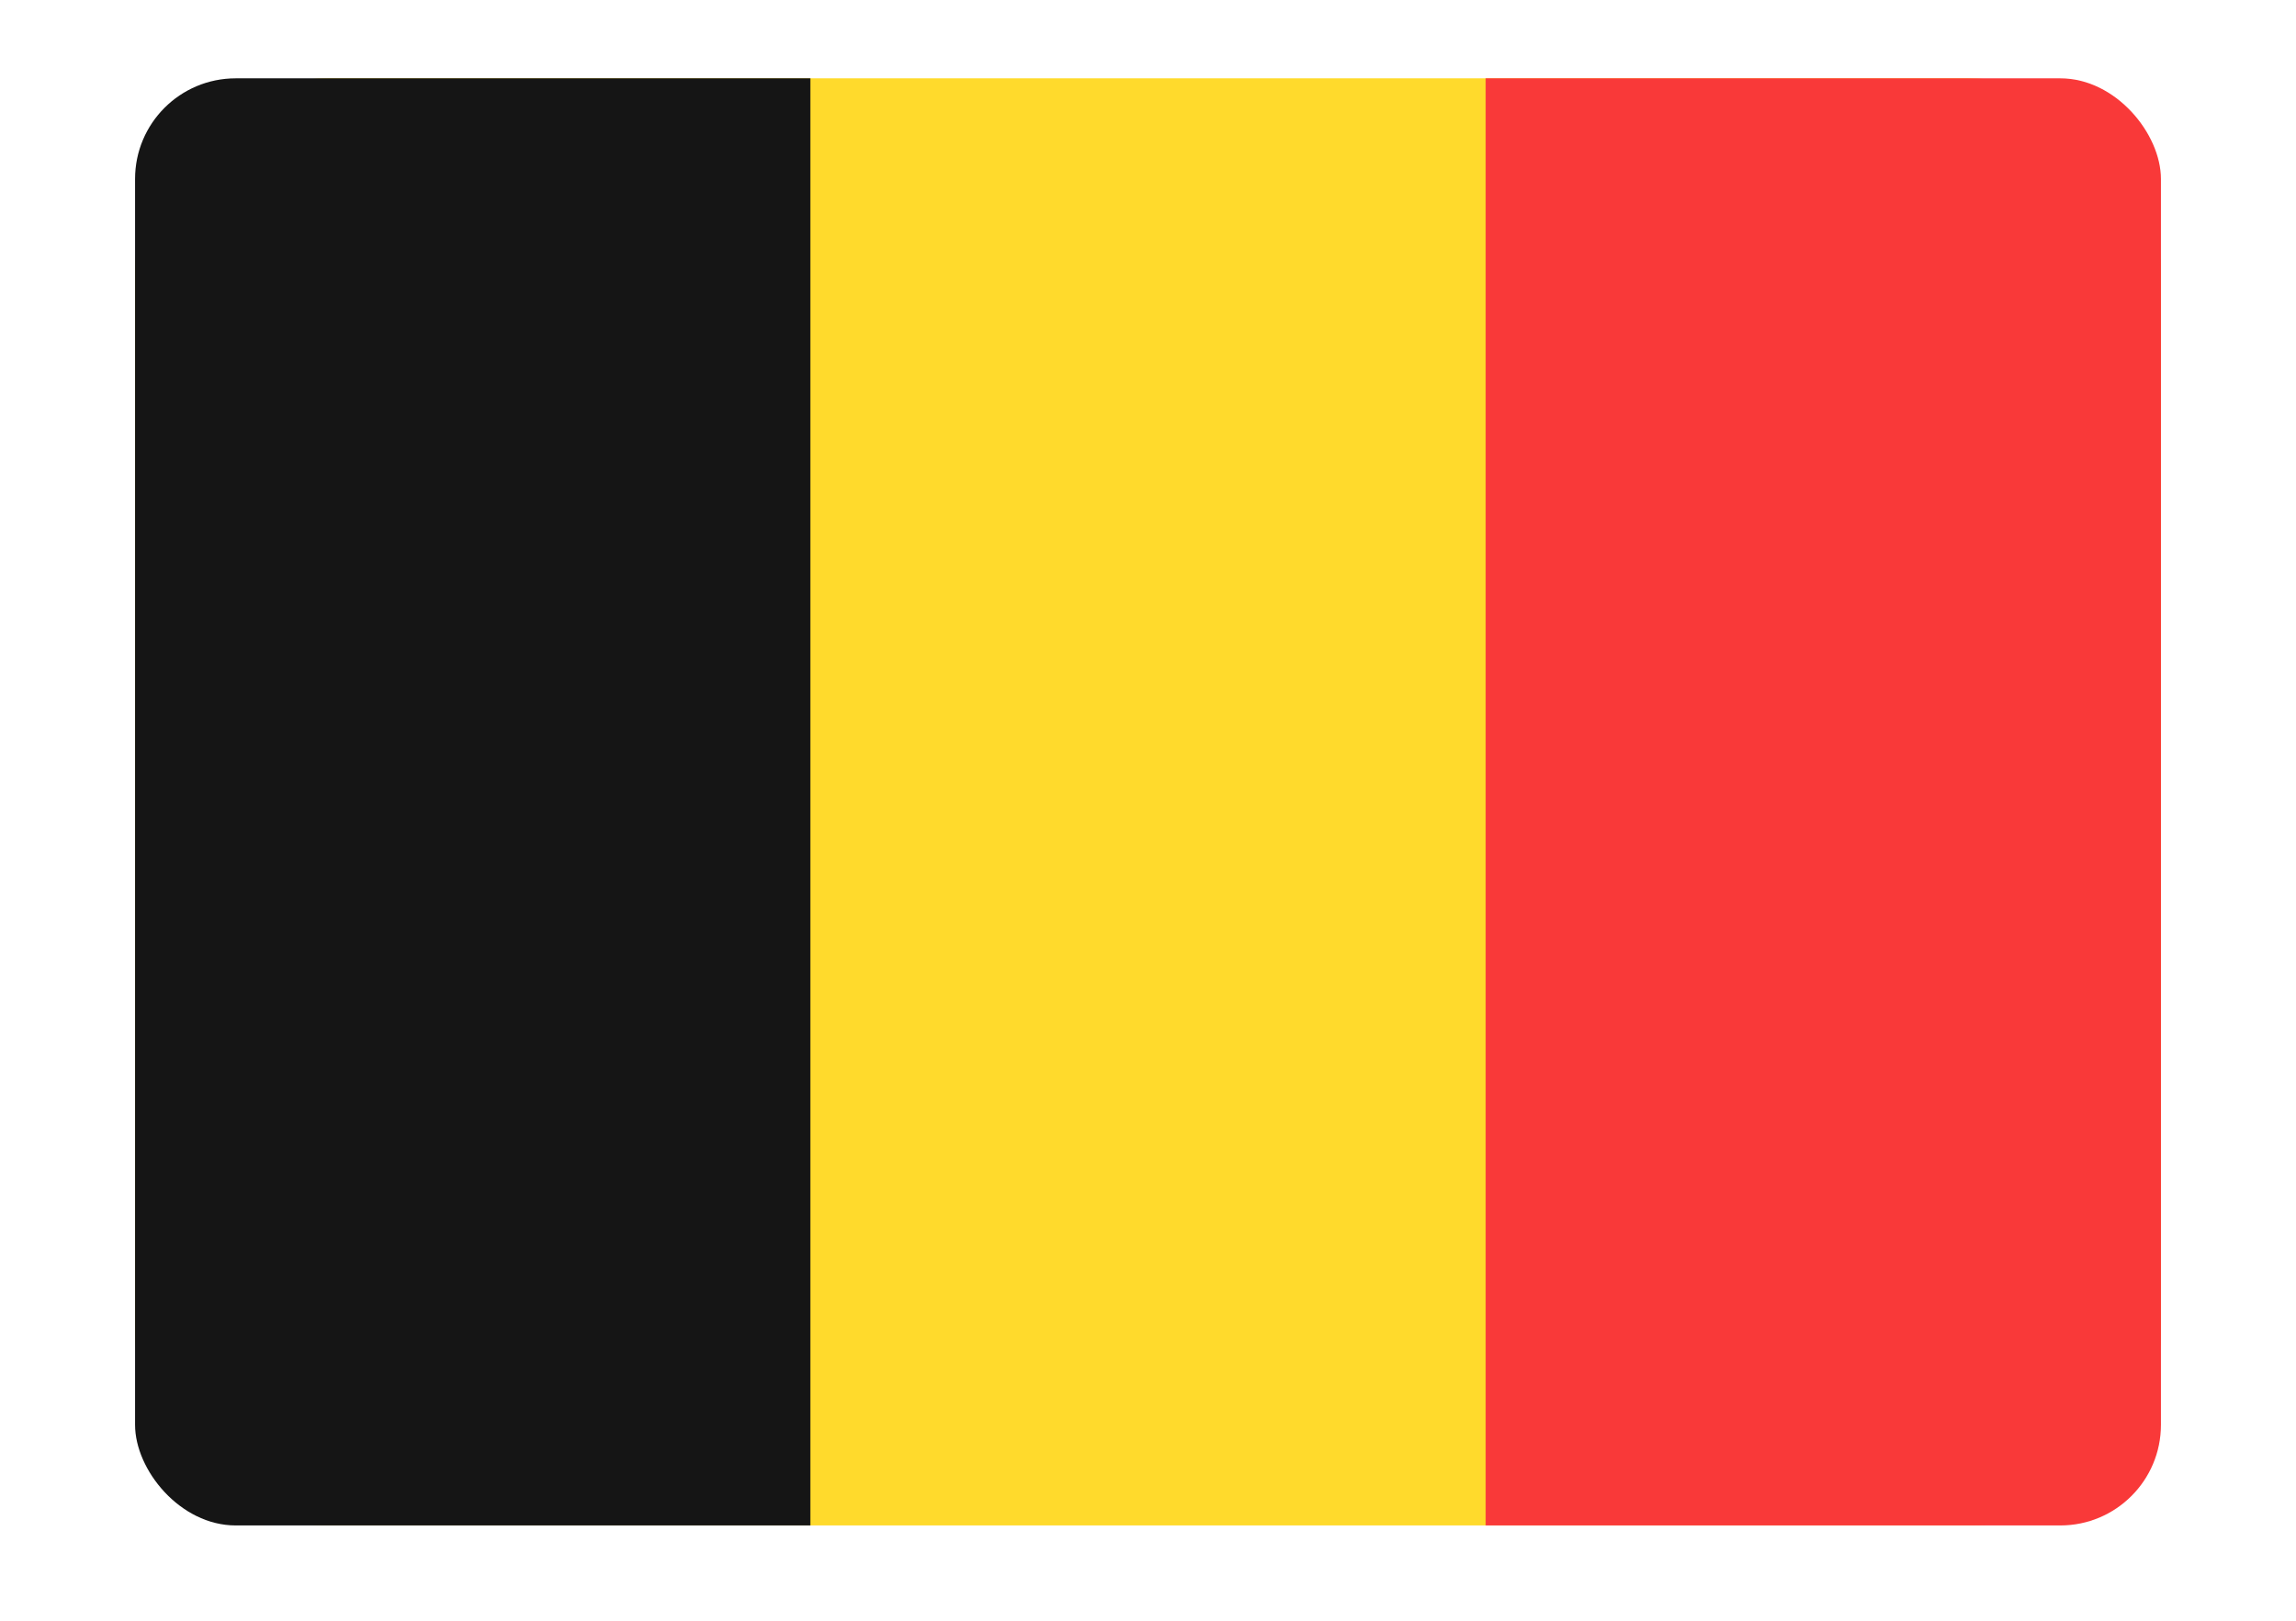
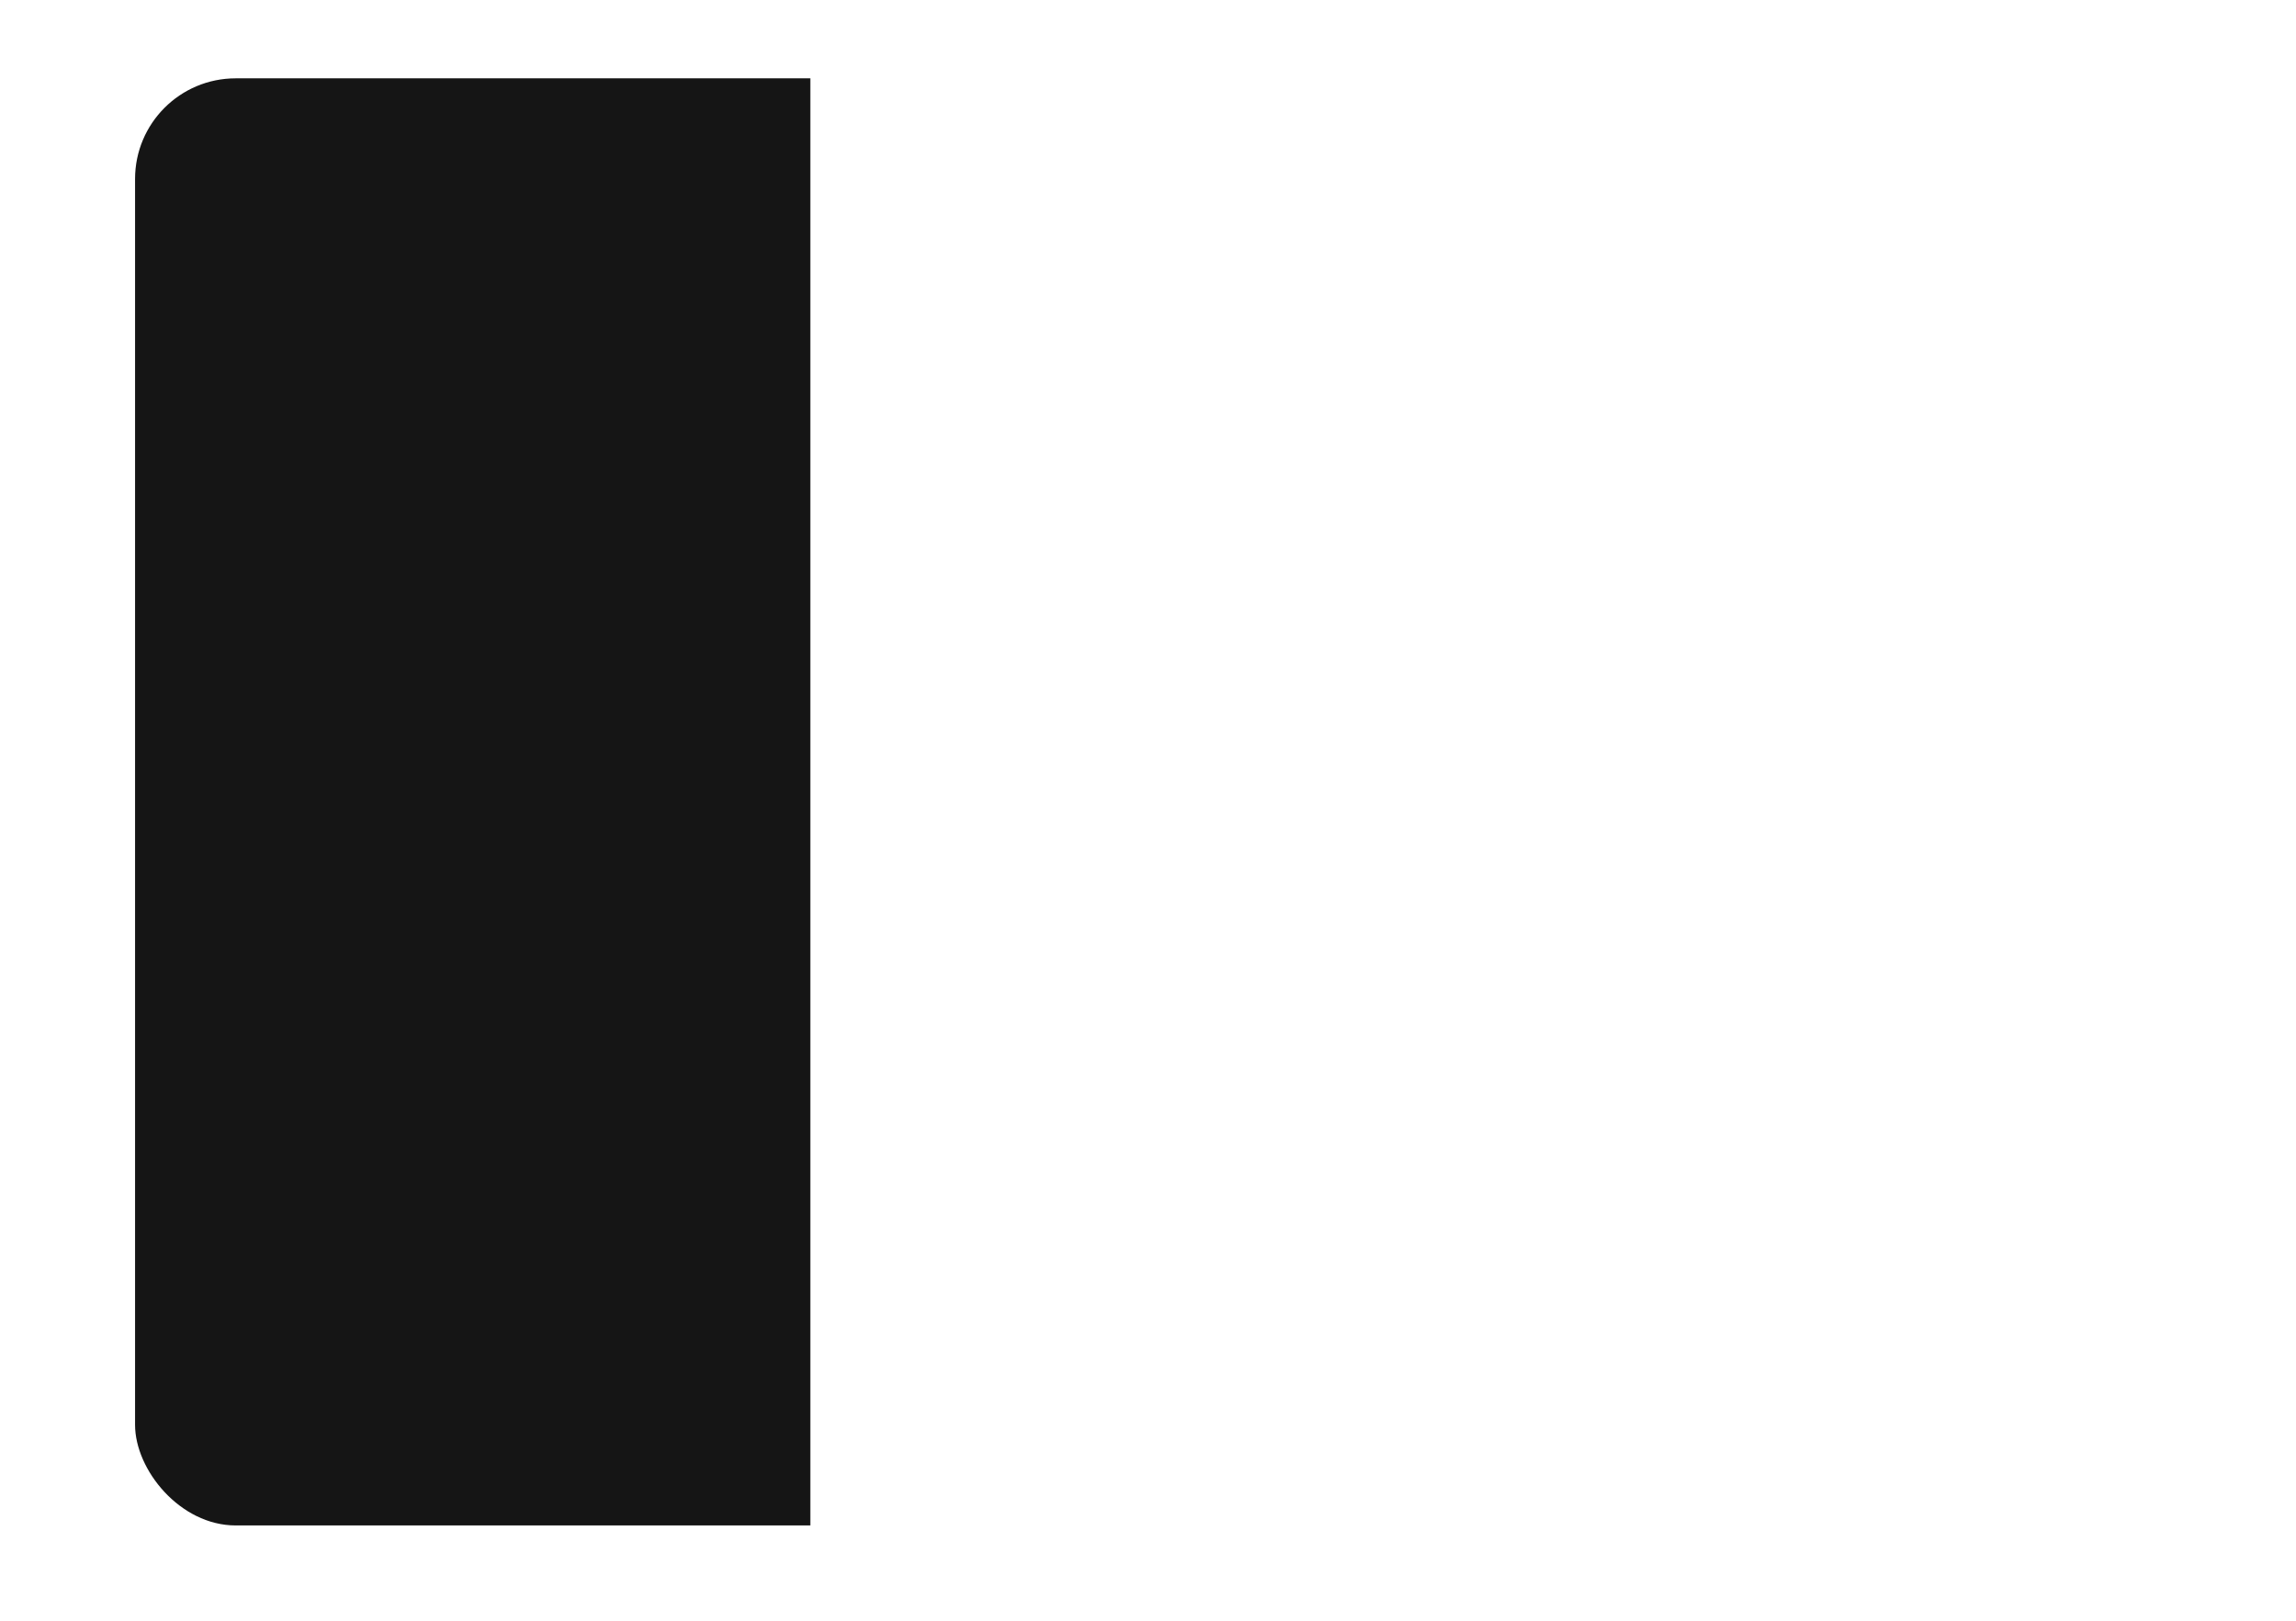
<svg xmlns="http://www.w3.org/2000/svg" width="34" height="24" viewBox="0 0 34 24" fill="none">
  <g filter="url(#filter0_dd_743_418)">
    <g clip-path="url(#clip0_743_418)">
-       <path d="M29.143 0.415H4.857C3.279 0.415 2 1.694 2 3.272V18.986C2 20.564 3.279 21.844 4.857 21.844H29.143C30.721 21.844 32 20.564 32 18.986V3.272C32 1.694 30.721 0.415 29.143 0.415Z" fill="#FFDA2C" />
-       <path fill-rule="evenodd" clip-rule="evenodd" d="M22 0.415H32V21.844H22V0.415Z" fill="#F93939" />
-       <path fill-rule="evenodd" clip-rule="evenodd" d="M2 0.415H12V21.844H2V0.415Z" fill="#151515" />
+       <path fill-rule="evenodd" clip-rule="evenodd" d="M2 0.415H12V21.844H2Z" fill="#151515" />
    </g>
  </g>
  <defs>
    <filter id="filter0_dd_743_418" x="0.883" y="0.043" width="32.235" height="23.663" filterUnits="userSpaceOnUse" color-interpolation-filters="sRGB">
      <feFlood flood-opacity="0" result="BackgroundImageFix" />
      <feColorMatrix in="SourceAlpha" type="matrix" values="0 0 0 0 0 0 0 0 0 0 0 0 0 0 0 0 0 0 127 0" result="hardAlpha" />
      <feOffset dy="0.745" />
      <feGaussianBlur stdDeviation="0.559" />
      <feComposite in2="hardAlpha" operator="out" />
      <feColorMatrix type="matrix" values="0 0 0 0 0.259 0 0 0 0 0.278 0 0 0 0 0.298 0 0 0 0.08 0" />
      <feBlend mode="normal" in2="BackgroundImageFix" result="effect1_dropShadow_743_418" />
      <feColorMatrix in="SourceAlpha" type="matrix" values="0 0 0 0 0 0 0 0 0 0 0 0 0 0 0 0 0 0 127 0" result="hardAlpha" />
      <feOffset />
      <feGaussianBlur stdDeviation="0.047" />
      <feComposite in2="hardAlpha" operator="out" />
      <feColorMatrix type="matrix" values="0 0 0 0 0.259 0 0 0 0 0.278 0 0 0 0 0.298 0 0 0 0.32 0" />
      <feBlend mode="normal" in2="effect1_dropShadow_743_418" result="effect2_dropShadow_743_418" />
      <feBlend mode="normal" in="SourceGraphic" in2="effect2_dropShadow_743_418" result="shape" />
    </filter>
    <clipPath id="clip0_743_418">
      <rect x="2" y="0.415" width="30" height="21.429" rx="1.49" fill="white" />
    </clipPath>
  </defs>
</svg>